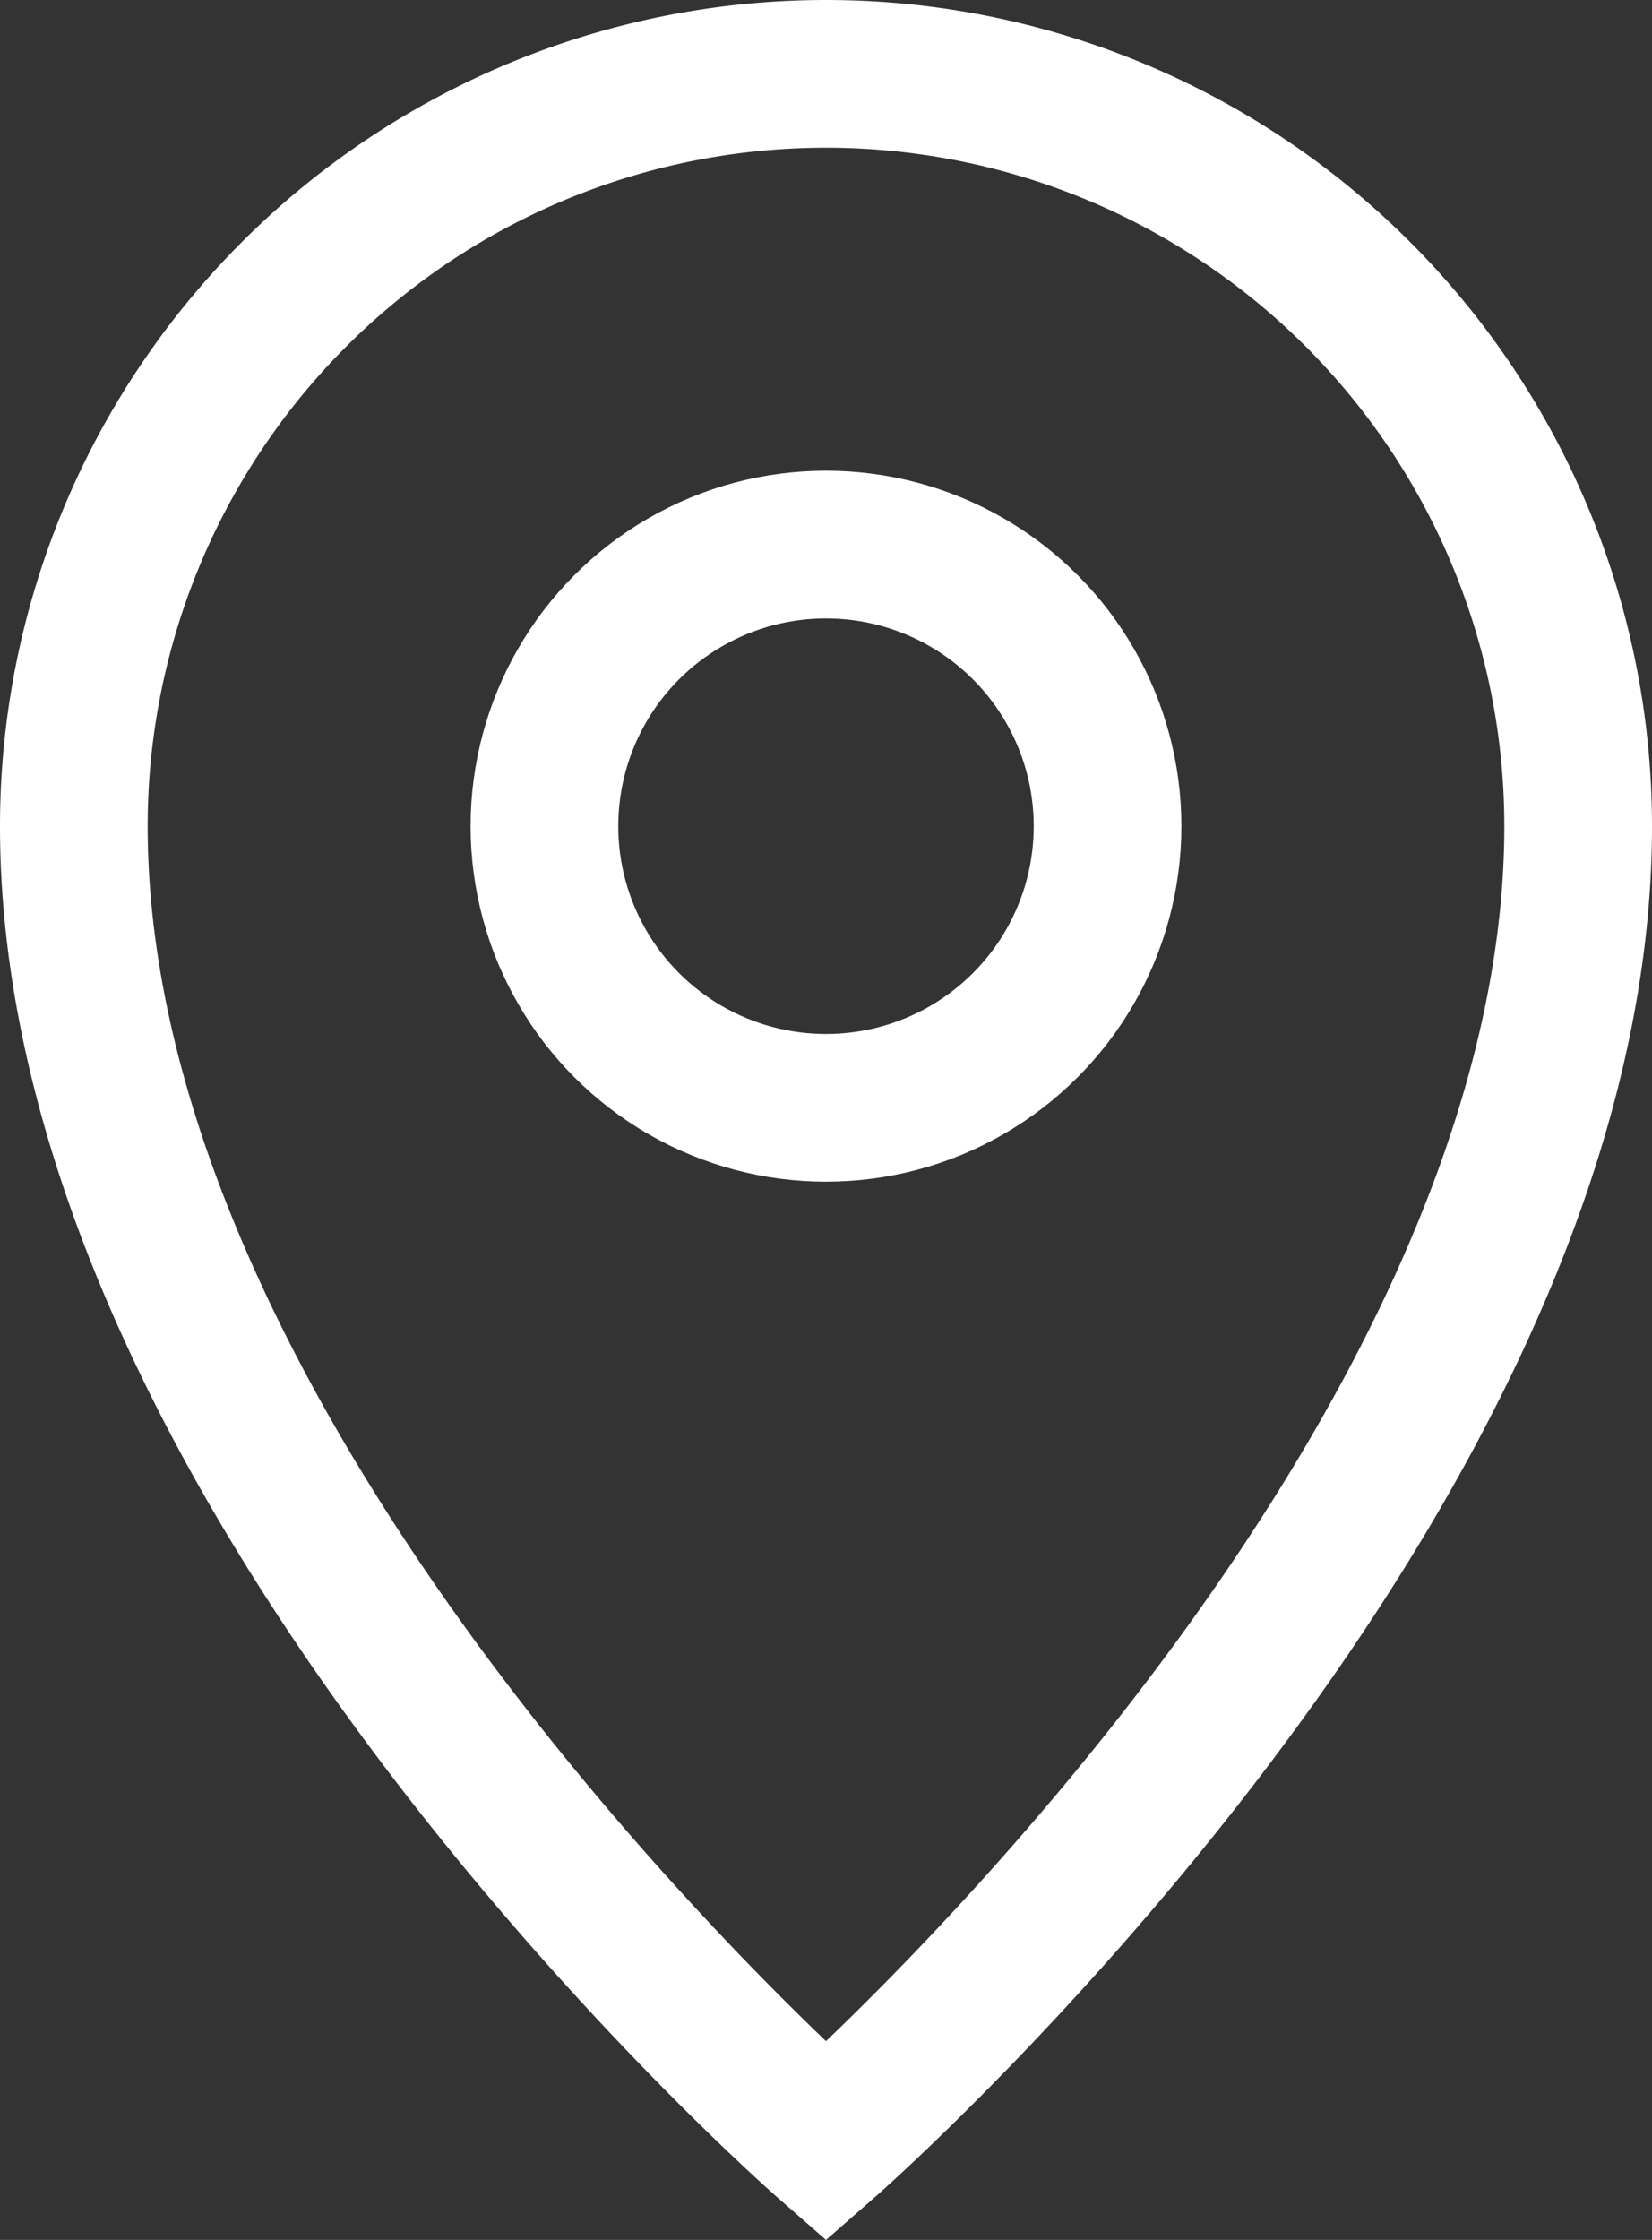
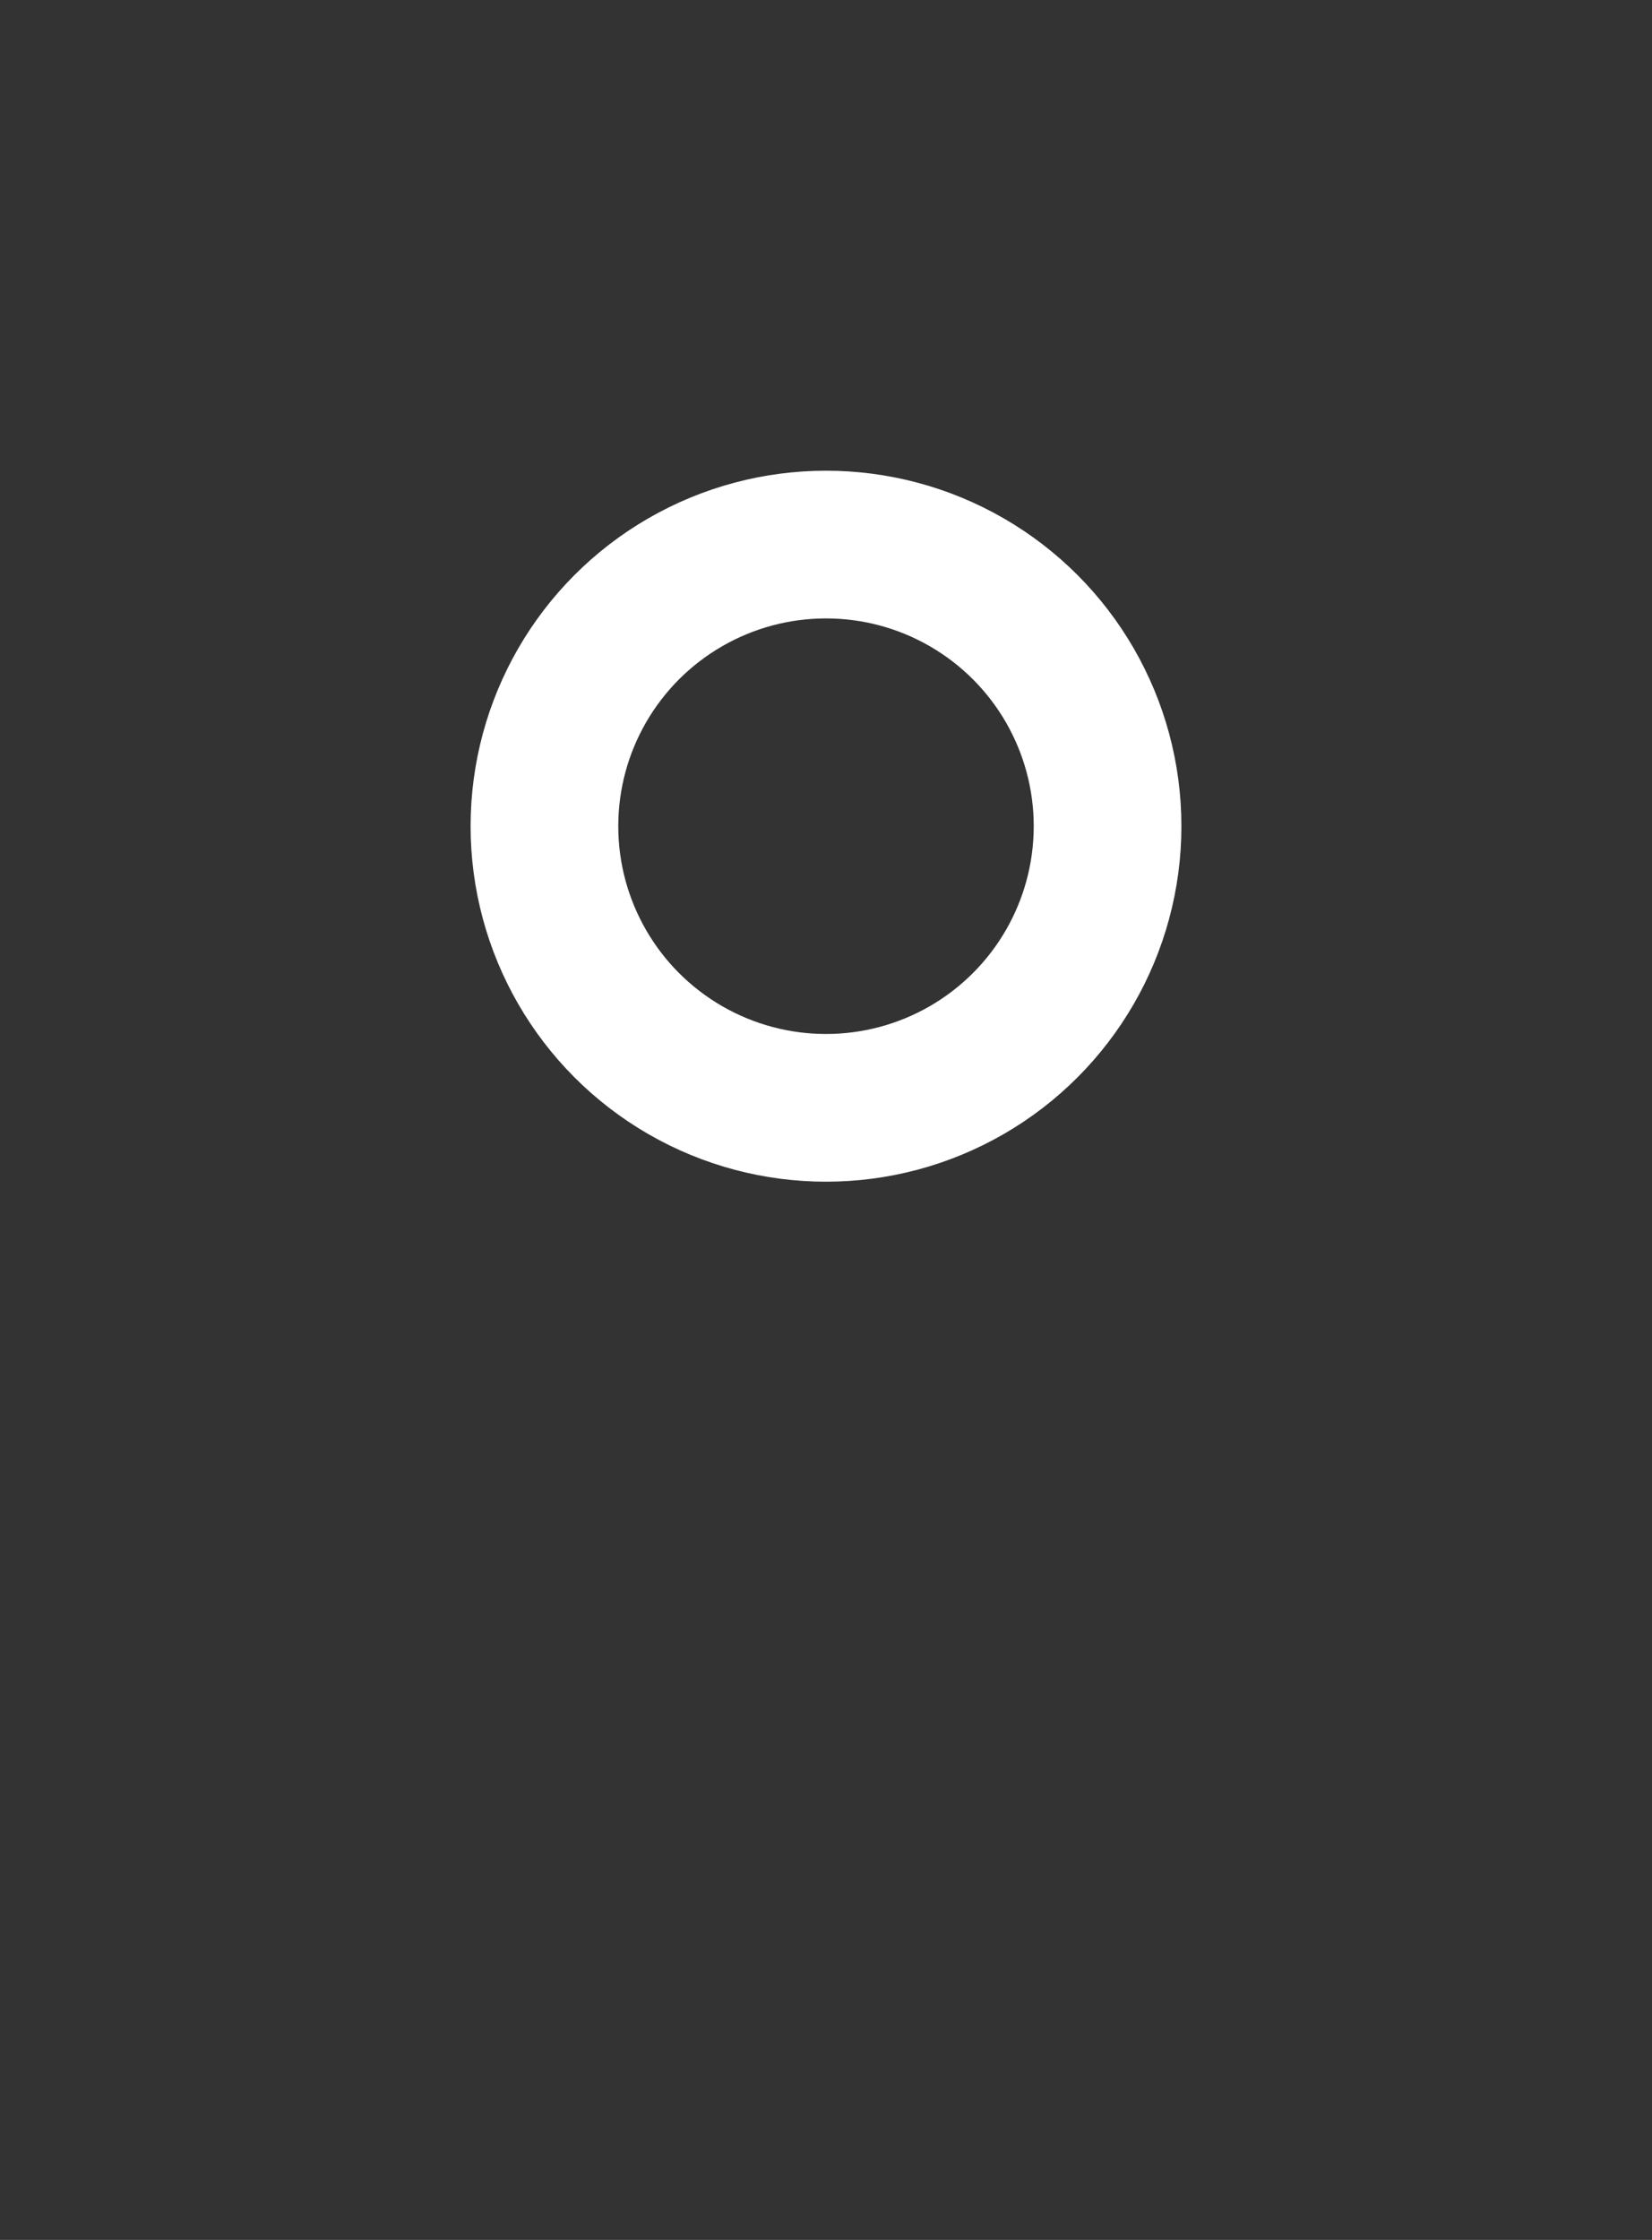
<svg xmlns="http://www.w3.org/2000/svg" width="16.78" height="22.746" viewBox="0 0 16.78 22.746">
  <rect x="0" y="0" width="16.78" height="22.746" fill="#333333" stroke="none" />
  <g id="グループ_32" data-name="グループ 32" transform="translate(-3.61 -0.75)">
-     <path id="パス_649" data-name="パス 649" d="M19.64,9.14C19.64,15.82,12,22.5,12,22.5S4.36,15.82,4.36,9.14a7.64,7.64,0,1,1,15.28,0Z" fill="none" stroke="#fff" stroke-miterlimit="10" stroke-width="1.5" />
    <circle id="楕円形_12" data-name="楕円形 12" cx="2.86" cy="2.86" r="2.86" transform="translate(9.14 6.28)" fill="none" stroke="#fff" stroke-miterlimit="10" stroke-width="1.5" />
  </g>
</svg>